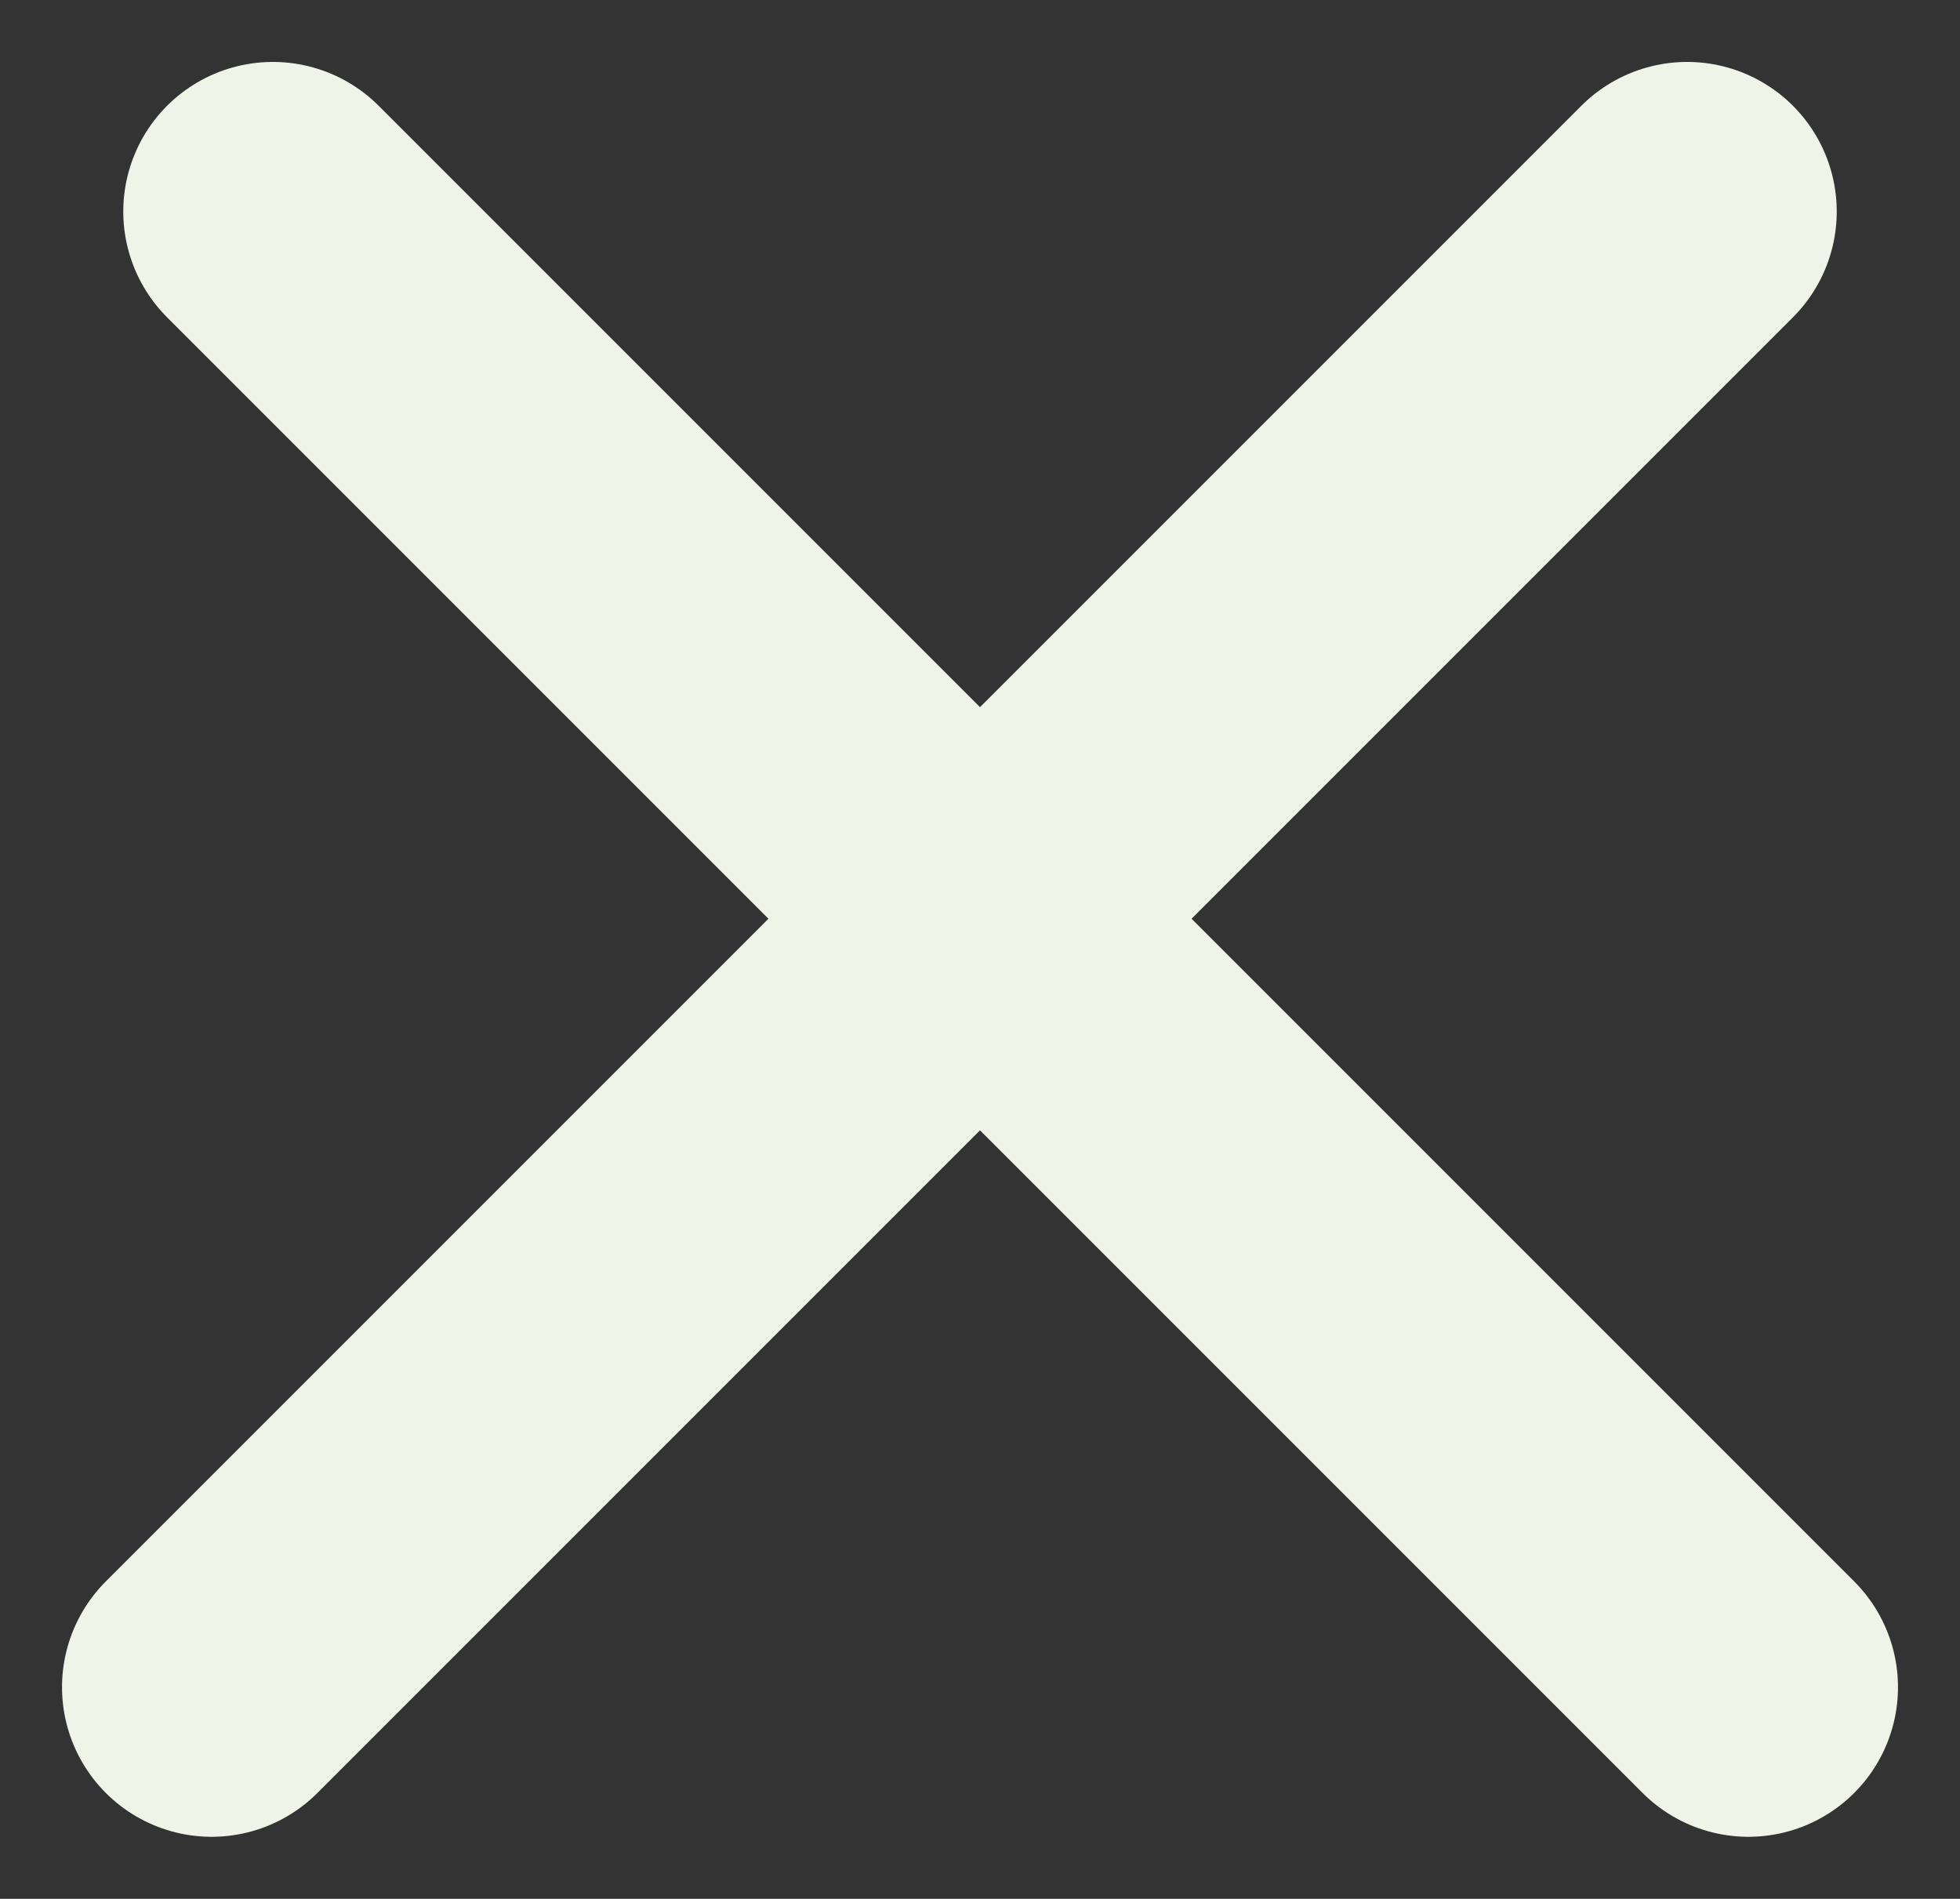
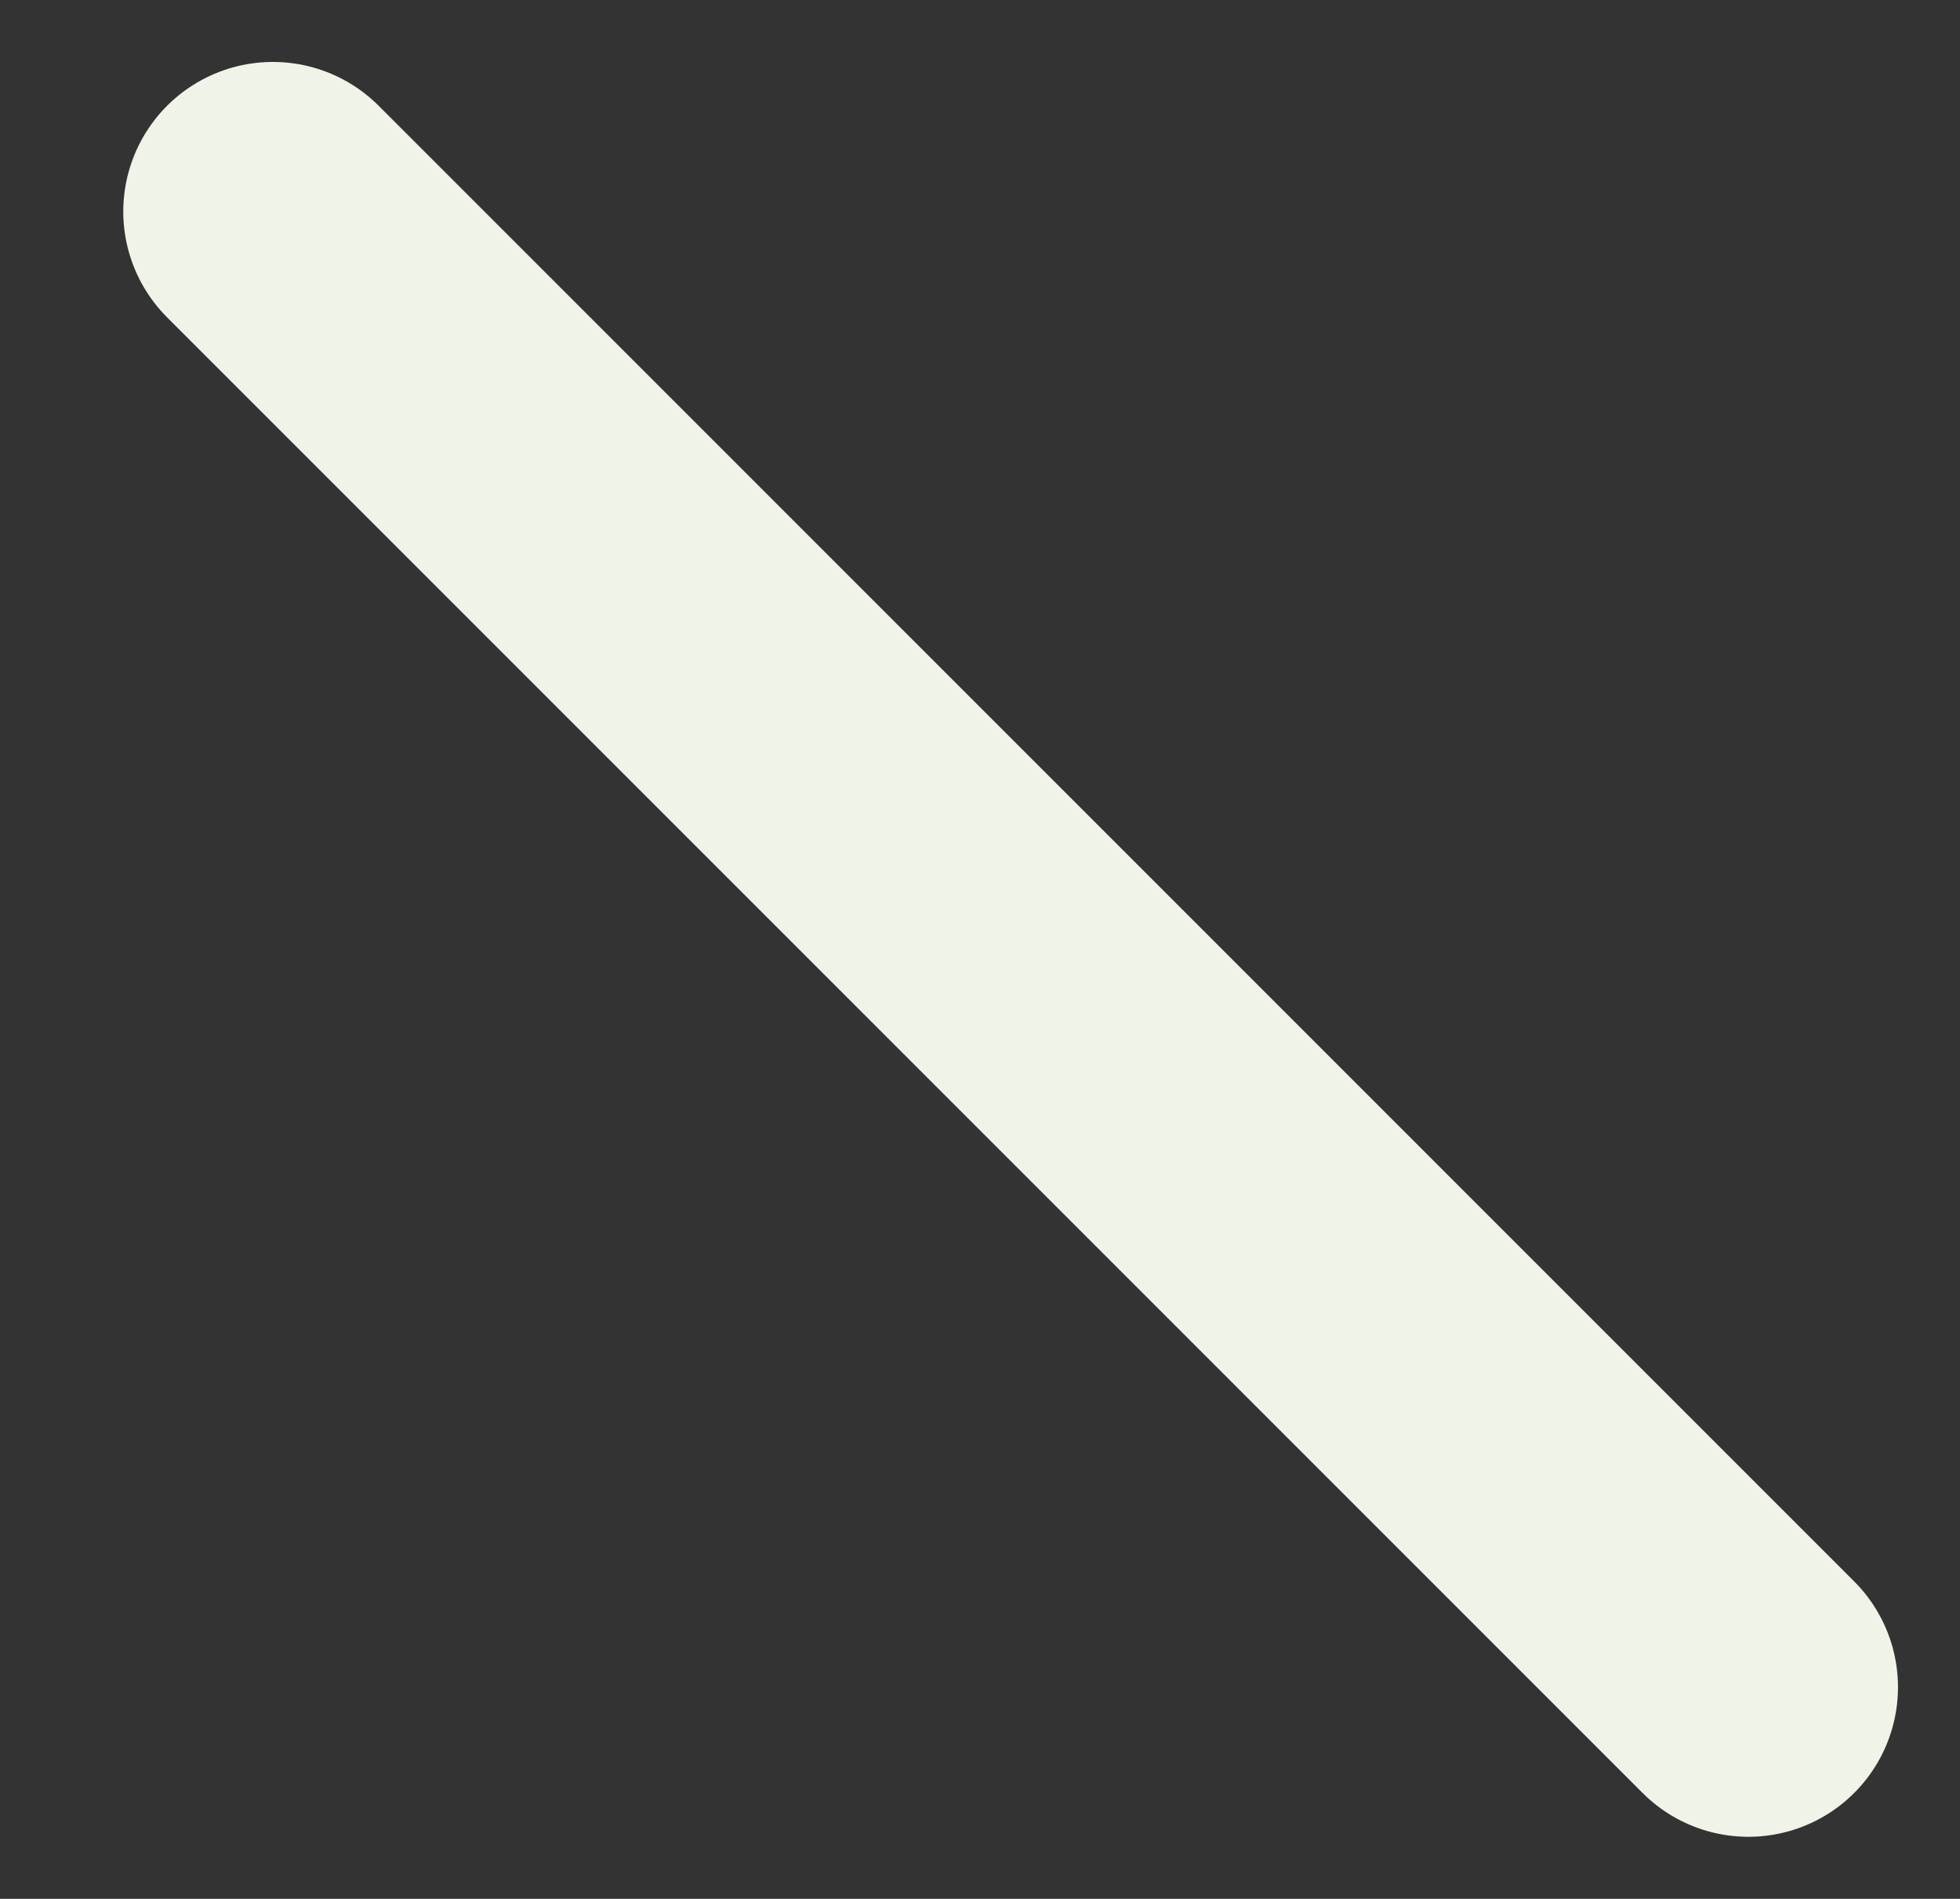
<svg xmlns="http://www.w3.org/2000/svg" width="13.102" height="12.692" viewBox="0 0 13.102 12.692">
  <rect x="0" y="0" width="13.102" height="12.692" fill="#333333" stroke="none" />
  <g id="ico-fecha-mob" transform="translate(-49.221 -50.654)">
    <line id="Line_174" data-name="Line 174" x2="13.949" transform="translate(51.045 52.068) rotate(45)" fill="none" stroke="#f0f4e8" stroke-linecap="round" stroke-width="2" />
-     <line id="Line_175" data-name="Line 175" x2="13.949" transform="translate(60.499 52.068) rotate(135)" fill="none" stroke="#f0f4e8" stroke-linecap="round" stroke-width="2" />
  </g>
</svg>